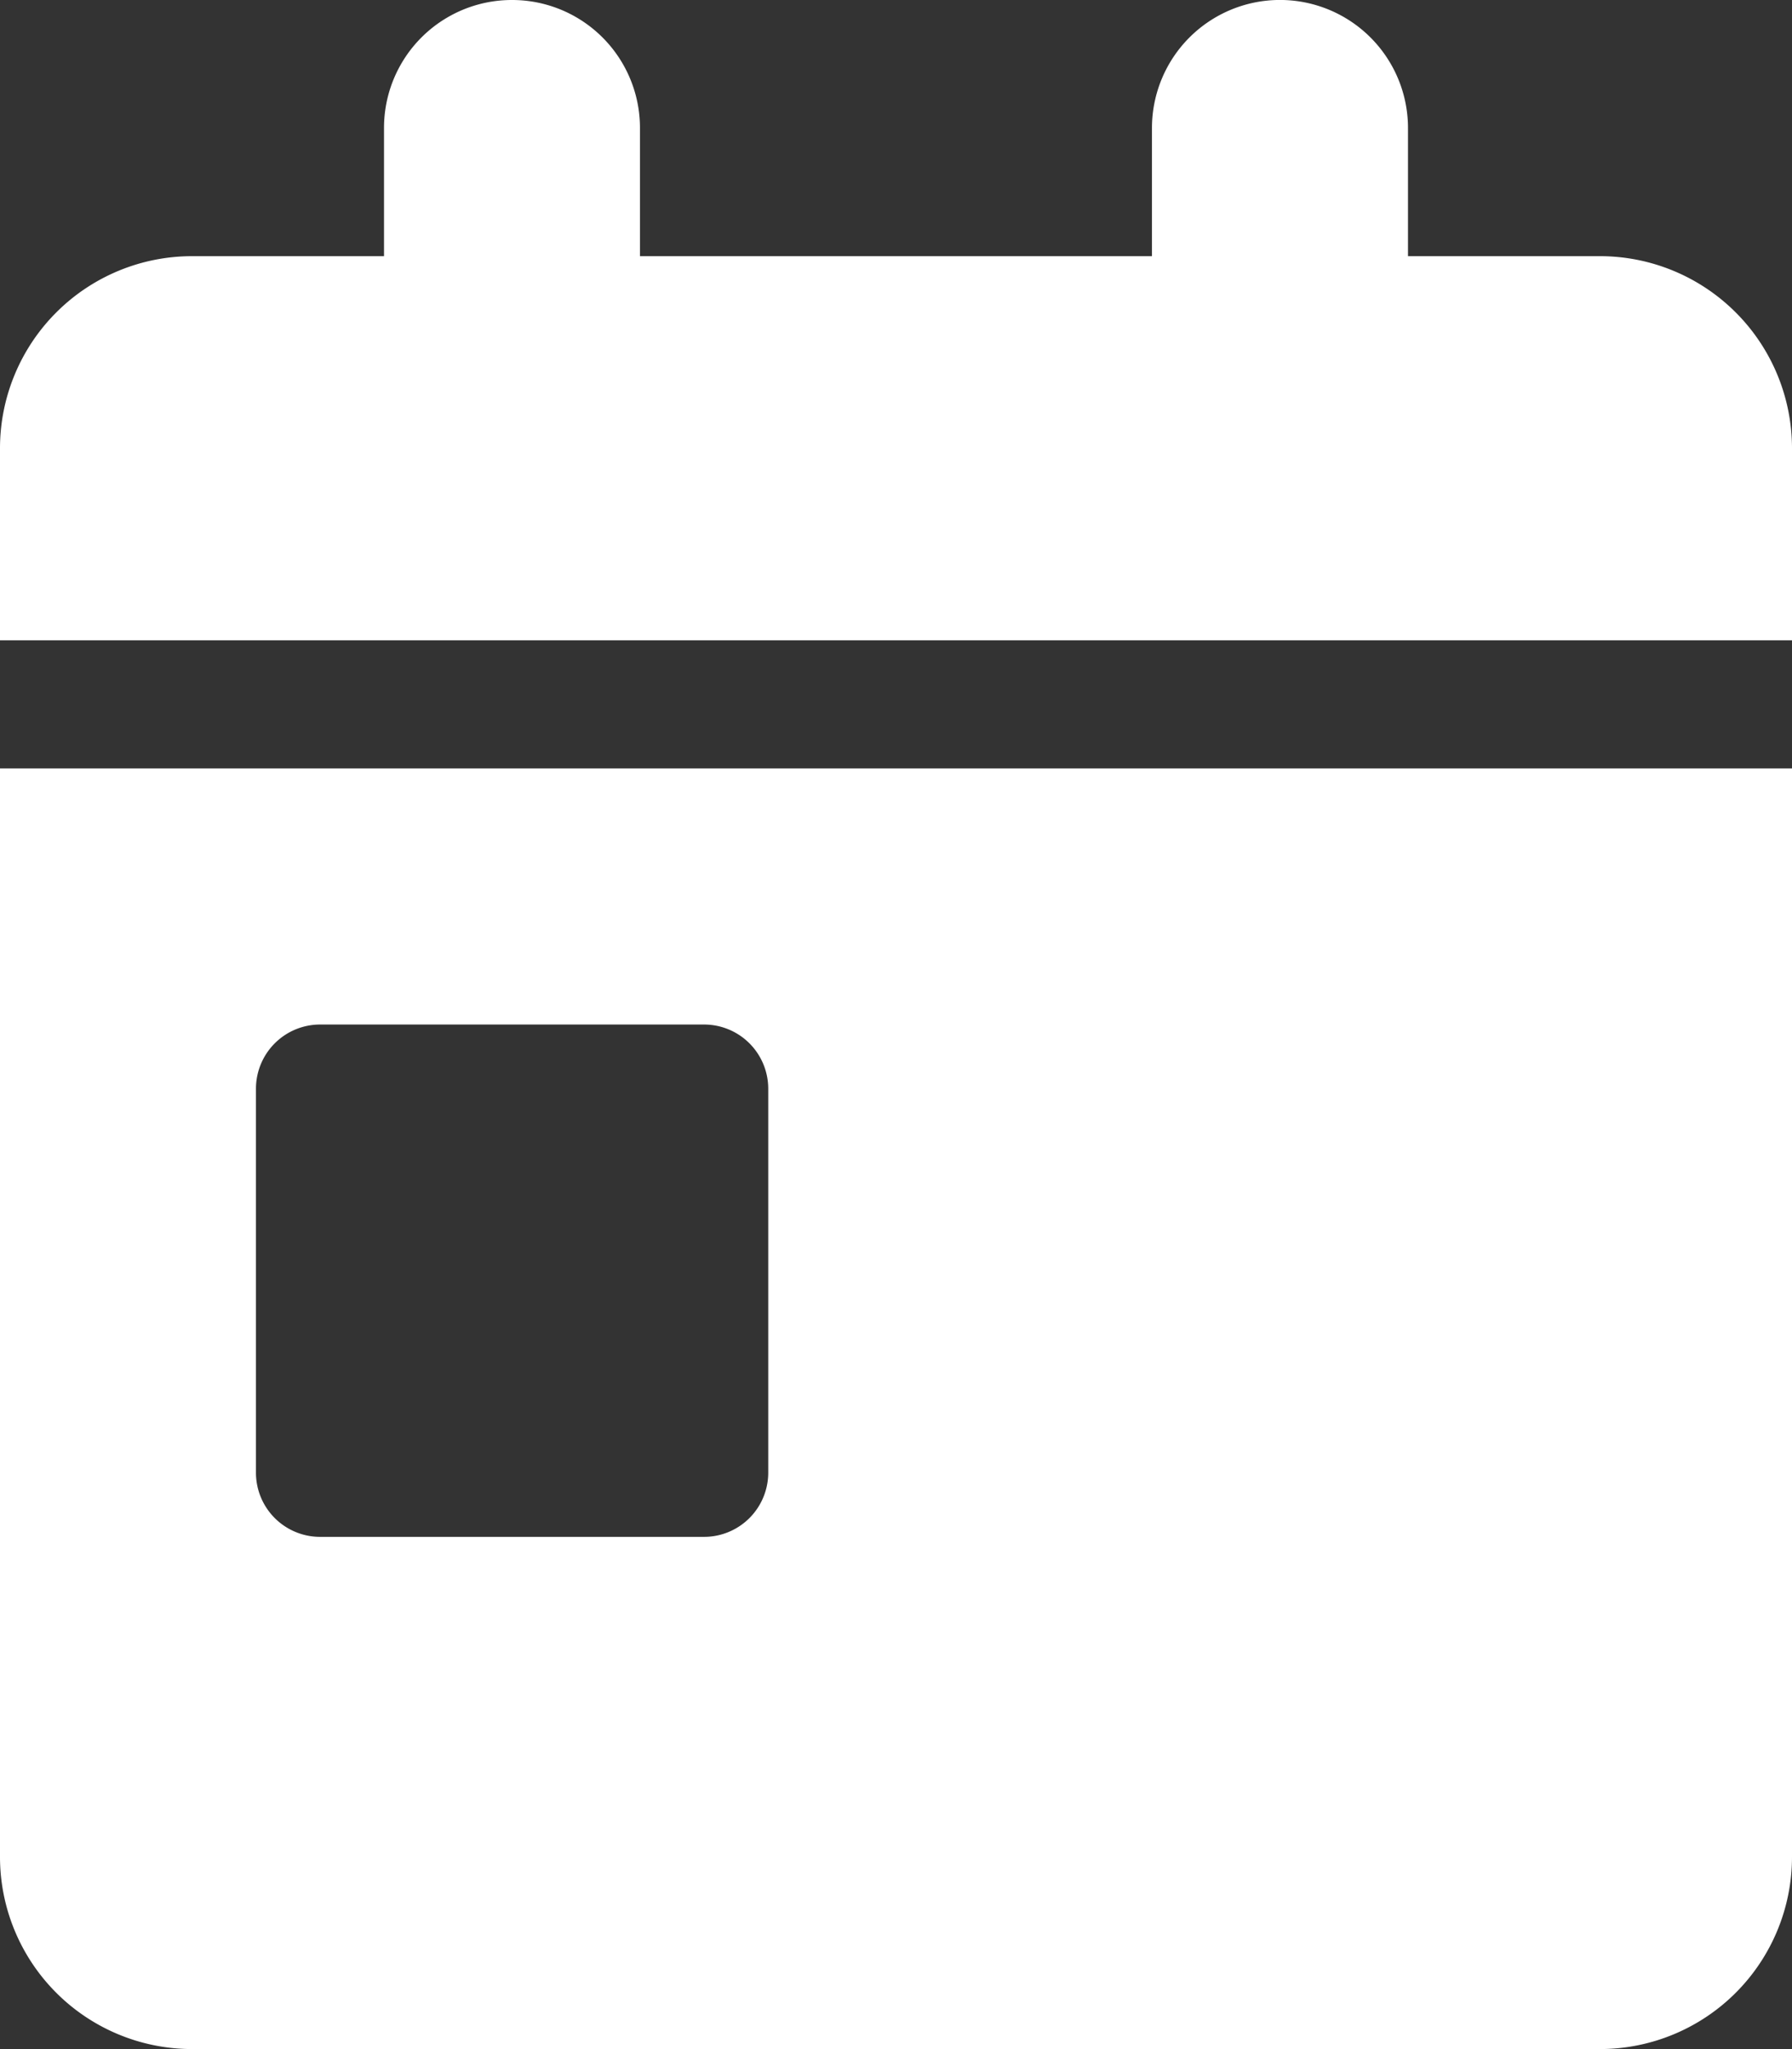
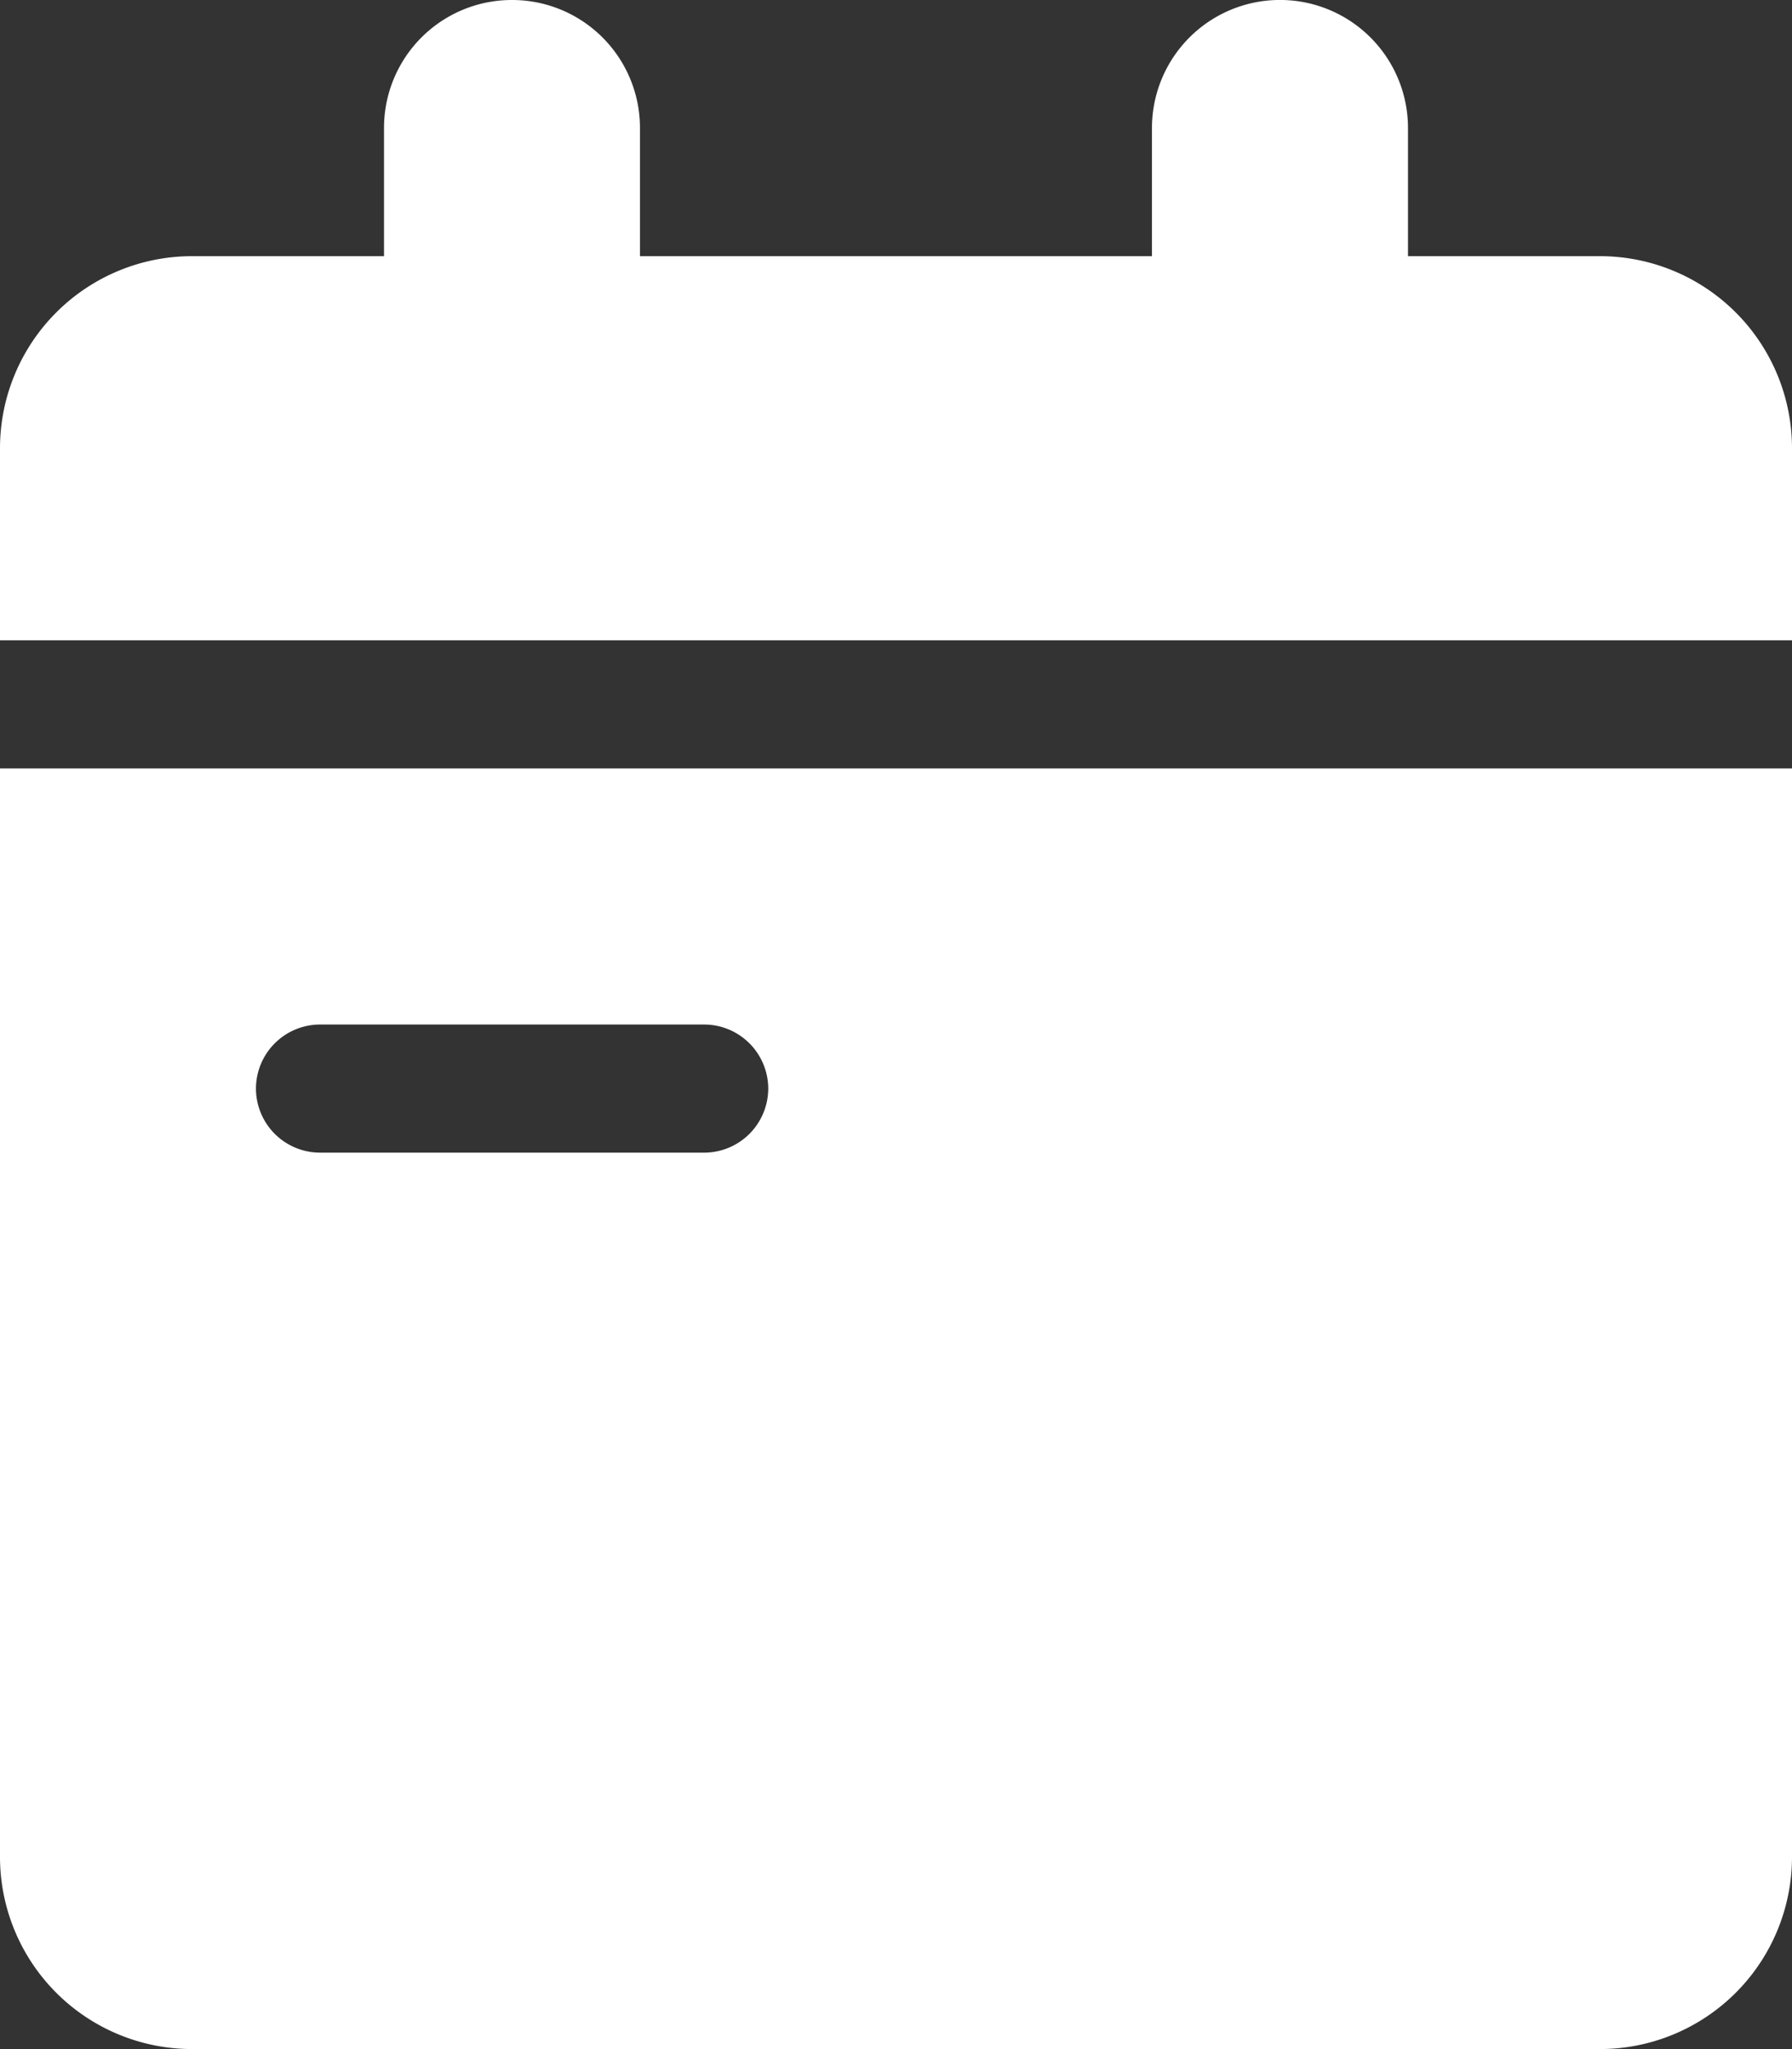
<svg xmlns="http://www.w3.org/2000/svg" width="24.938" height="28.5" viewBox="0 0 24.938 28.5">
  <rect x="0" y="0" width="24.938" height="28.5" fill="#333333" stroke="none" />
-   <path id="calendar-day" d="M7.125,0A1.779,1.779,0,0,1,8.906,1.781V3.563h7.125V1.781a1.781,1.781,0,1,1,3.563,0V3.563h2.672a2.673,2.673,0,0,1,2.672,2.672V8.906H0V6.234A2.673,2.673,0,0,1,2.672,3.563H5.344V1.781A1.779,1.779,0,0,1,7.125,0ZM0,10.688H24.938V25.828A2.673,2.673,0,0,1,22.266,28.5H2.672A2.673,2.673,0,0,1,0,25.828ZM4.453,14.25a.893.893,0,0,0-.891.891v5.344a.893.893,0,0,0,.891.891H9.8a.893.893,0,0,0,.891-.891V15.141A.893.893,0,0,0,9.8,14.25Z" fill="#fff" />
+   <path id="calendar-day" d="M7.125,0A1.779,1.779,0,0,1,8.906,1.781V3.563h7.125V1.781a1.781,1.781,0,1,1,3.563,0V3.563h2.672a2.673,2.673,0,0,1,2.672,2.672V8.906H0V6.234A2.673,2.673,0,0,1,2.672,3.563H5.344V1.781A1.779,1.779,0,0,1,7.125,0ZM0,10.688H24.938V25.828A2.673,2.673,0,0,1,22.266,28.5H2.672A2.673,2.673,0,0,1,0,25.828ZM4.453,14.25a.893.893,0,0,0-.891.891a.893.893,0,0,0,.891.891H9.8a.893.893,0,0,0,.891-.891V15.141A.893.893,0,0,0,9.8,14.25Z" fill="#fff" />
</svg>